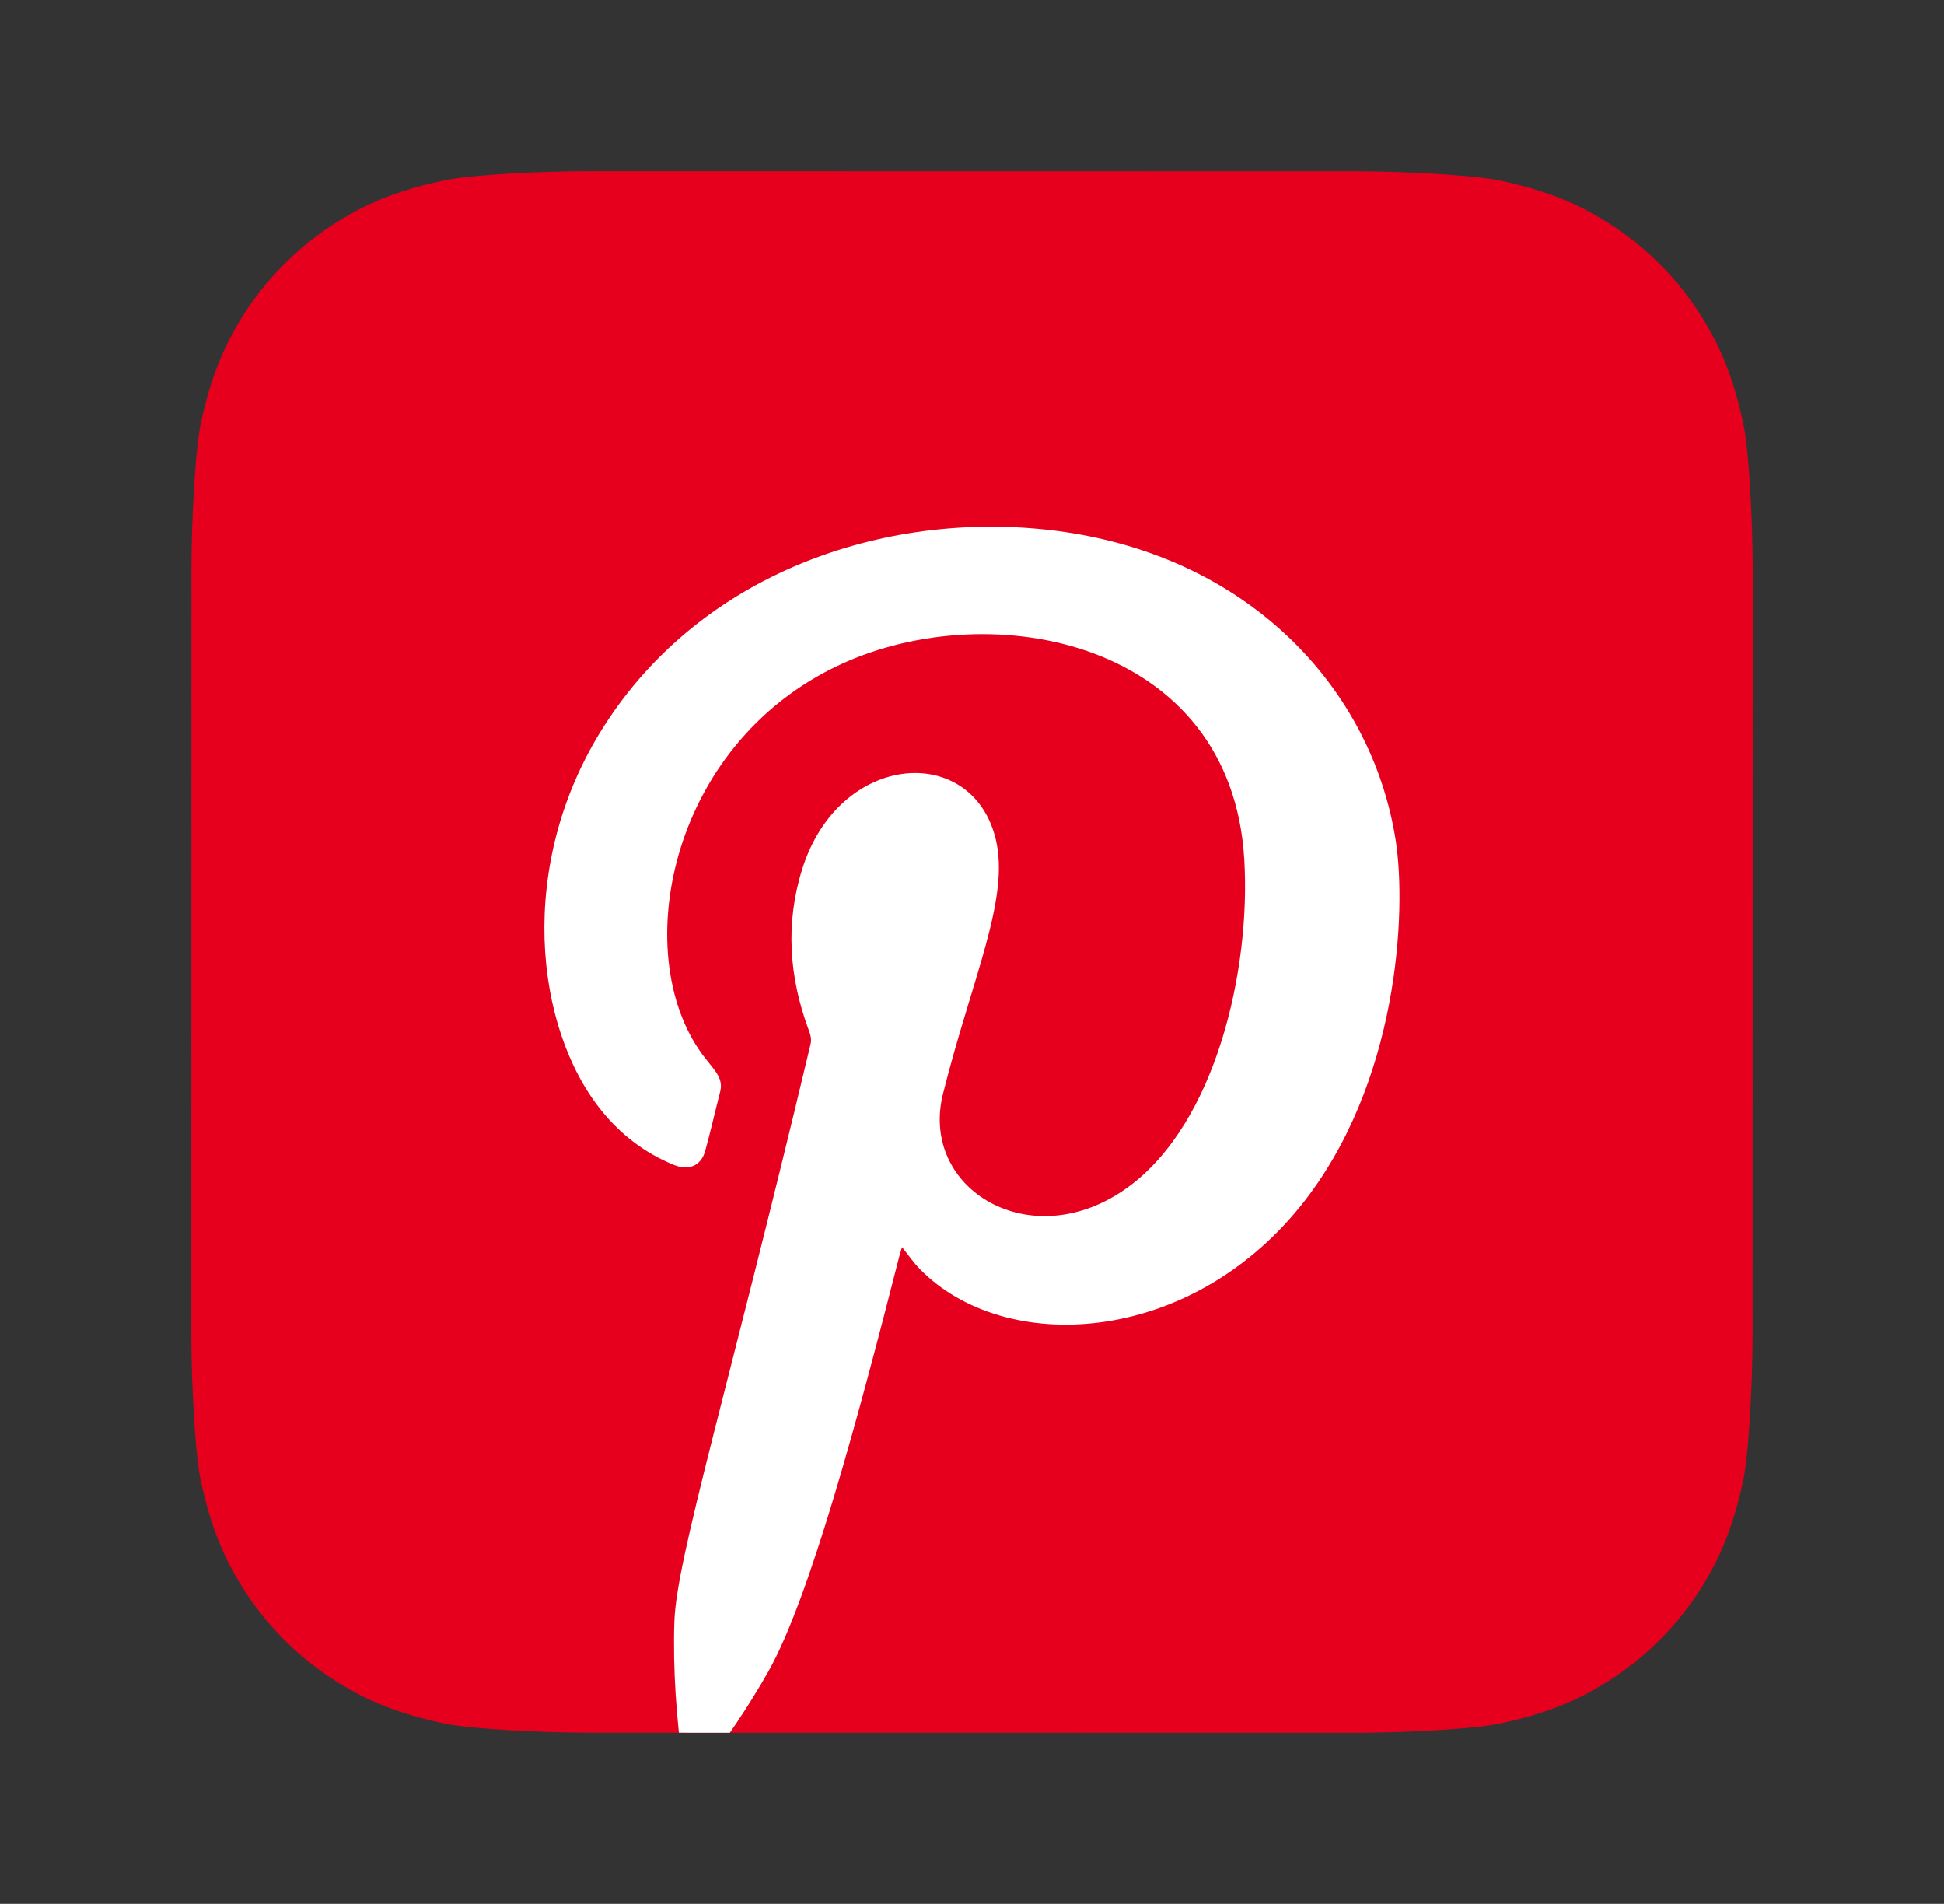
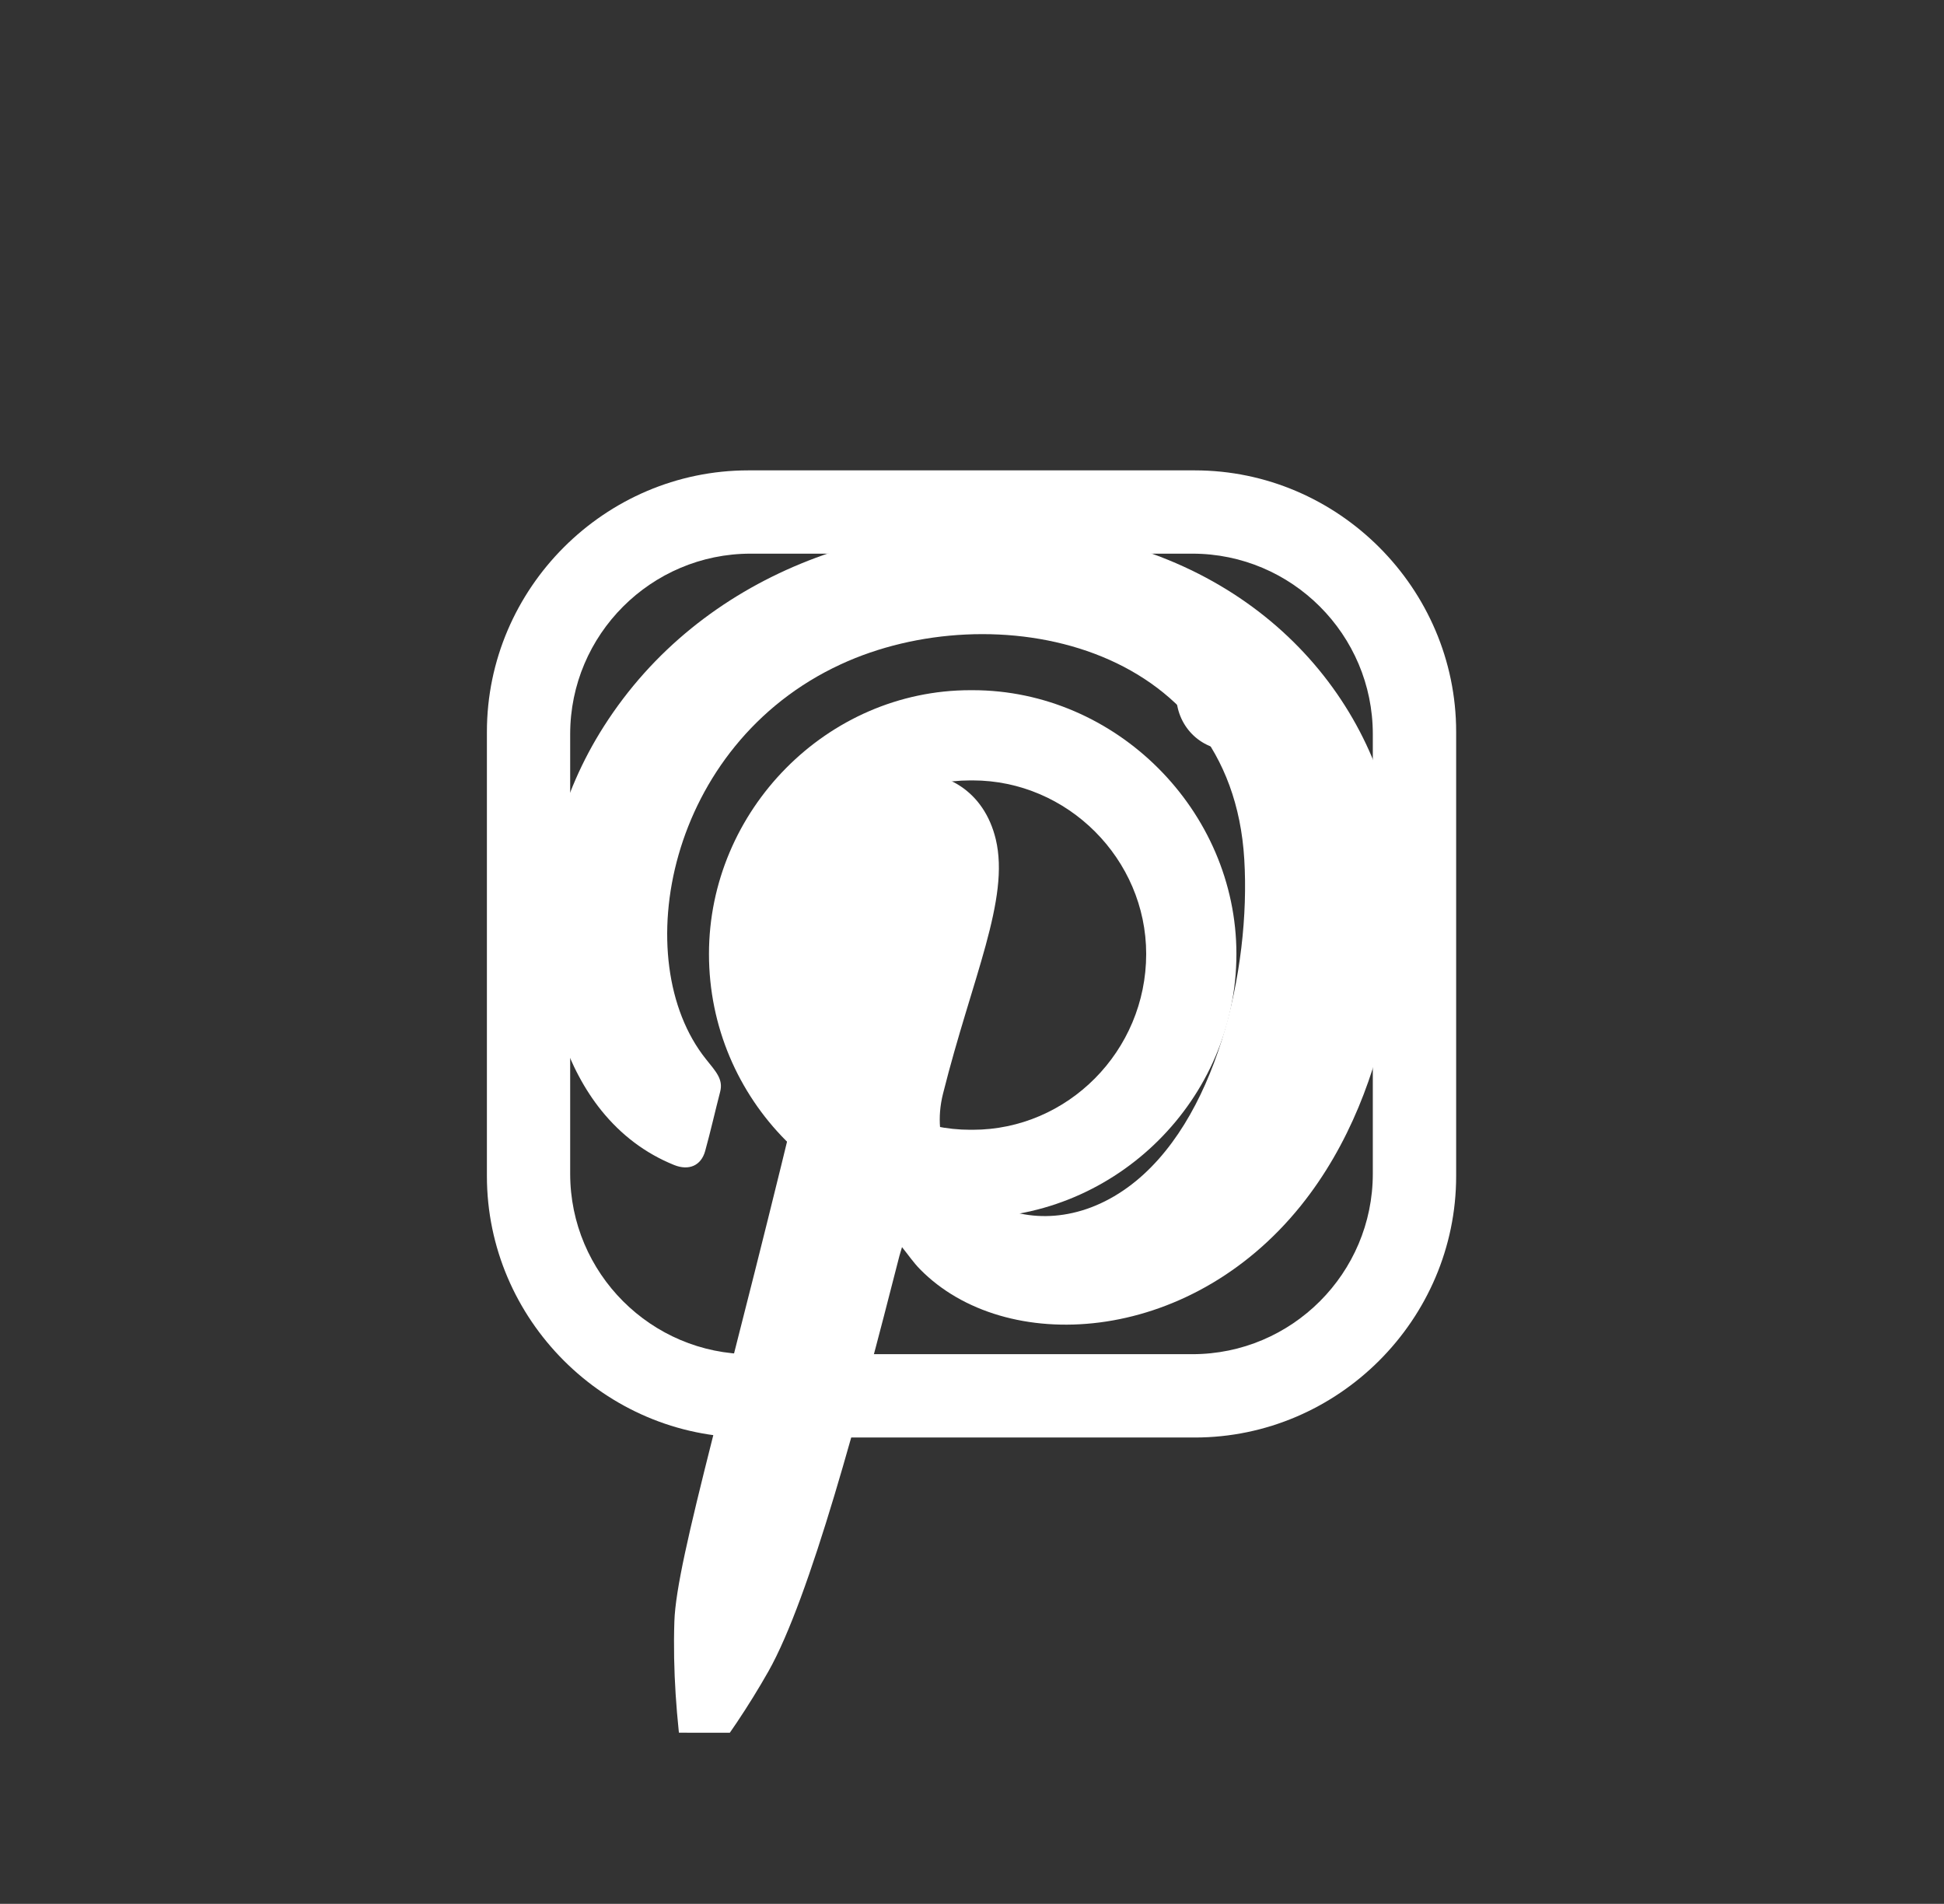
<svg xmlns="http://www.w3.org/2000/svg" id="Layer_1" version="1.1" viewBox="0 0 575.93 563.9">
  <rect x="0" y="0" width="575.93" height="563.9" fill="#333333" stroke="none" />
  <defs>
    <style>
      .st0 {
        fill: none;
      }

      .st1 {
        fill: #fff;
      }

      .st1, .st2 {
        fill-rule: evenodd;
      }

      .st2 {
        fill: #e6001d;
      }

      .st3 {
        clip-path: url(#clippath);
      }
    </style>
    <clipPath id="clippath">
      <path class="st0" d="M519.21,395.85c0,2.53-.08,8.02-.23,12.27-.37,10.38-1.19,23.78-2.44,29.88-1.87,9.17-4.7,17.83-8.37,25.04-4.35,8.52-9.91,16.16-16.52,22.75-6.58,6.58-14.22,12.11-22.72,16.45-7.24,3.69-15.96,6.52-25.18,8.38-6.05,1.22-19.34,2.03-29.65,2.39-4.25.15-9.74.23-12.26.23l-227.76-.03c-2.53,0-8.02-.08-12.27-.23-10.38-.37-23.78-1.2-29.88-2.44-9.17-1.87-17.83-4.7-25.03-8.37-8.53-4.36-16.16-9.91-22.75-16.52-6.58-6.59-12.11-14.22-16.45-22.73-3.69-7.24-6.52-15.95-8.38-25.18-1.22-6.04-2.03-19.34-2.4-29.65-.15-4.24-.23-9.74-.23-12.26l.03-227.76c0-2.53.08-8.02.23-12.27.37-10.38,1.2-23.78,2.44-29.88,1.87-9.17,4.69-17.83,8.37-25.03,4.35-8.53,9.91-16.16,16.51-22.75,6.59-6.58,14.22-12.11,22.73-16.45,7.25-3.69,15.96-6.51,25.18-8.38,6.04-1.22,19.34-2.03,29.65-2.39,4.25-.15,9.74-.23,12.27-.23l227.76.04c2.54,0,8.02.08,12.27.23,10.38.38,23.78,1.2,29.88,2.44,9.17,1.87,17.83,4.69,25.03,8.37,8.52,4.36,16.16,9.91,22.75,16.52,6.58,6.58,12.11,14.22,16.45,22.72,3.69,7.24,6.51,15.96,8.38,25.18,1.22,6.05,2.03,19.34,2.4,29.65.15,4.25.23,9.74.23,12.27l-.03,227.76v-.02Z" />
    </clipPath>
  </defs>
  <path class="st1" d="M221.69,139.32h132.27c42.49,0,77.44,34.95,77.44,77.44v131.58c0,42.49-34.95,77.44-77.44,77.44h-132.27c-42.49,0-77.44-34.95-77.44-77.44v-131.58c0-42.49,34.95-77.44,77.44-77.44h0ZM364.92,189.35h0c8.91,0,16.45,7.54,16.45,16.45h0c0,8.91-7.54,16.45-16.45,16.45h0c-9.59,0-16.45-7.54-16.45-16.45h0c0-8.91,6.85-16.45,16.45-16.45h0ZM287.48,204.43h.69c42.49,0,78.13,35.64,78.13,78.13h0c0,43.17-35.64,78.13-78.13,78.13h-.69c-42.49,0-77.44-34.95-77.44-78.13h0c0-42.49,34.95-78.13,77.44-78.13h0ZM287.48,231.15h.69c28.1,0,51.4,23.3,51.4,51.4h0c0,28.78-23.3,52.08-51.4,52.08h-.69c-28.1,0-51.4-23.3-51.4-52.08h0c0-28.1,23.3-51.4,51.4-51.4h0ZM222.37,163.99h130.89c29.47,0,53.45,23.99,53.45,53.45v130.21c0,29.47-23.99,53.45-53.45,53.45h-130.89c-29.47,0-53.45-23.99-53.45-53.45v-130.21c0-29.47,23.99-53.45,53.45-53.45h0Z" />
  <g>
-     <path class="st2" d="M519.21,395.85c0,2.53-.08,8.02-.23,12.27-.37,10.38-1.19,23.78-2.44,29.88-1.87,9.17-4.7,17.83-8.37,25.04-4.35,8.52-9.91,16.16-16.52,22.75-6.58,6.58-14.22,12.11-22.72,16.45-7.24,3.69-15.96,6.52-25.18,8.38-6.05,1.22-19.34,2.03-29.65,2.39-4.25.15-9.74.23-12.26.23l-227.76-.03c-2.53,0-8.02-.08-12.27-.23-10.38-.37-23.78-1.2-29.88-2.44-9.17-1.87-17.83-4.7-25.03-8.37-8.53-4.36-16.16-9.91-22.75-16.52-6.58-6.59-12.11-14.22-16.45-22.73-3.69-7.24-6.52-15.95-8.38-25.18-1.22-6.04-2.03-19.34-2.4-29.65-.15-4.24-.23-9.74-.23-12.26l.03-227.76c0-2.53.08-8.02.23-12.27.37-10.38,1.2-23.78,2.44-29.88,1.87-9.17,4.69-17.83,8.37-25.03,4.35-8.53,9.91-16.16,16.51-22.75,6.59-6.58,14.22-12.11,22.73-16.45,7.25-3.69,15.96-6.51,25.18-8.38,6.04-1.22,19.34-2.03,29.65-2.39,4.25-.15,9.74-.23,12.27-.23l227.76.04c2.54,0,8.02.08,12.27.23,10.38.38,23.78,1.2,29.88,2.44,9.17,1.87,17.83,4.69,25.03,8.37,8.52,4.36,16.16,9.91,22.75,16.52,6.58,6.58,12.11,14.22,16.45,22.72,3.69,7.24,6.51,15.96,8.38,25.18,1.22,6.05,2.03,19.34,2.4,29.65.15,4.25.23,9.74.23,12.27l-.03,227.76h0v-.02Z" />
    <g class="st3">
      <path class="st1" d="M267.23,369.39c-.28.93-.52,1.73-.75,2.52-12.01,47.09-26.48,101.27-38.83,123.14-5.89,10.38-12.52,20.23-19.86,29.66-.83,1.06-1.59,2.44-3.26,2.09-1.81-.38-1.95-2.02-2.15-3.46-1.98-14.3-3.06-28.64-2.59-43.1.62-18.8,16.1-69,40.35-170.99.35-1.56-.06-2.84-.58-4.25-5.8-15.66-6.94-31.56-1.87-47.66,10.98-34.79,50.41-37.46,57.32-8.75,4.23,17.75-7.01,40.98-15.62,75.31-7.15,28.35,26.2,48.49,54.7,27.8,26.3-19.07,36.5-64.77,34.54-97.18-3.82-64.59-74.64-78.55-119.57-57.74-51.52,23.82-63.23,87.67-39.96,116.87,2.96,3.72,5.23,5.98,4.25,9.74-1.51,5.84-2.83,11.73-4.44,17.54-1.2,4.33-4.82,5.9-9.21,4.13-8.57-3.47-15.72-8.94-21.52-16.12-19.76-24.46-25.41-72.85.72-113.8,28.93-45.39,82.75-63.73,131.91-58.17,58.68,6.68,95.77,46.77,102.73,92.26,3.16,20.73.88,71.84-28.2,107.95-33.46,41.52-87.72,44.27-112.75,18.78-1.93-1.95-3.47-4.23-5.36-6.57h0Z" />
    </g>
  </g>
</svg>